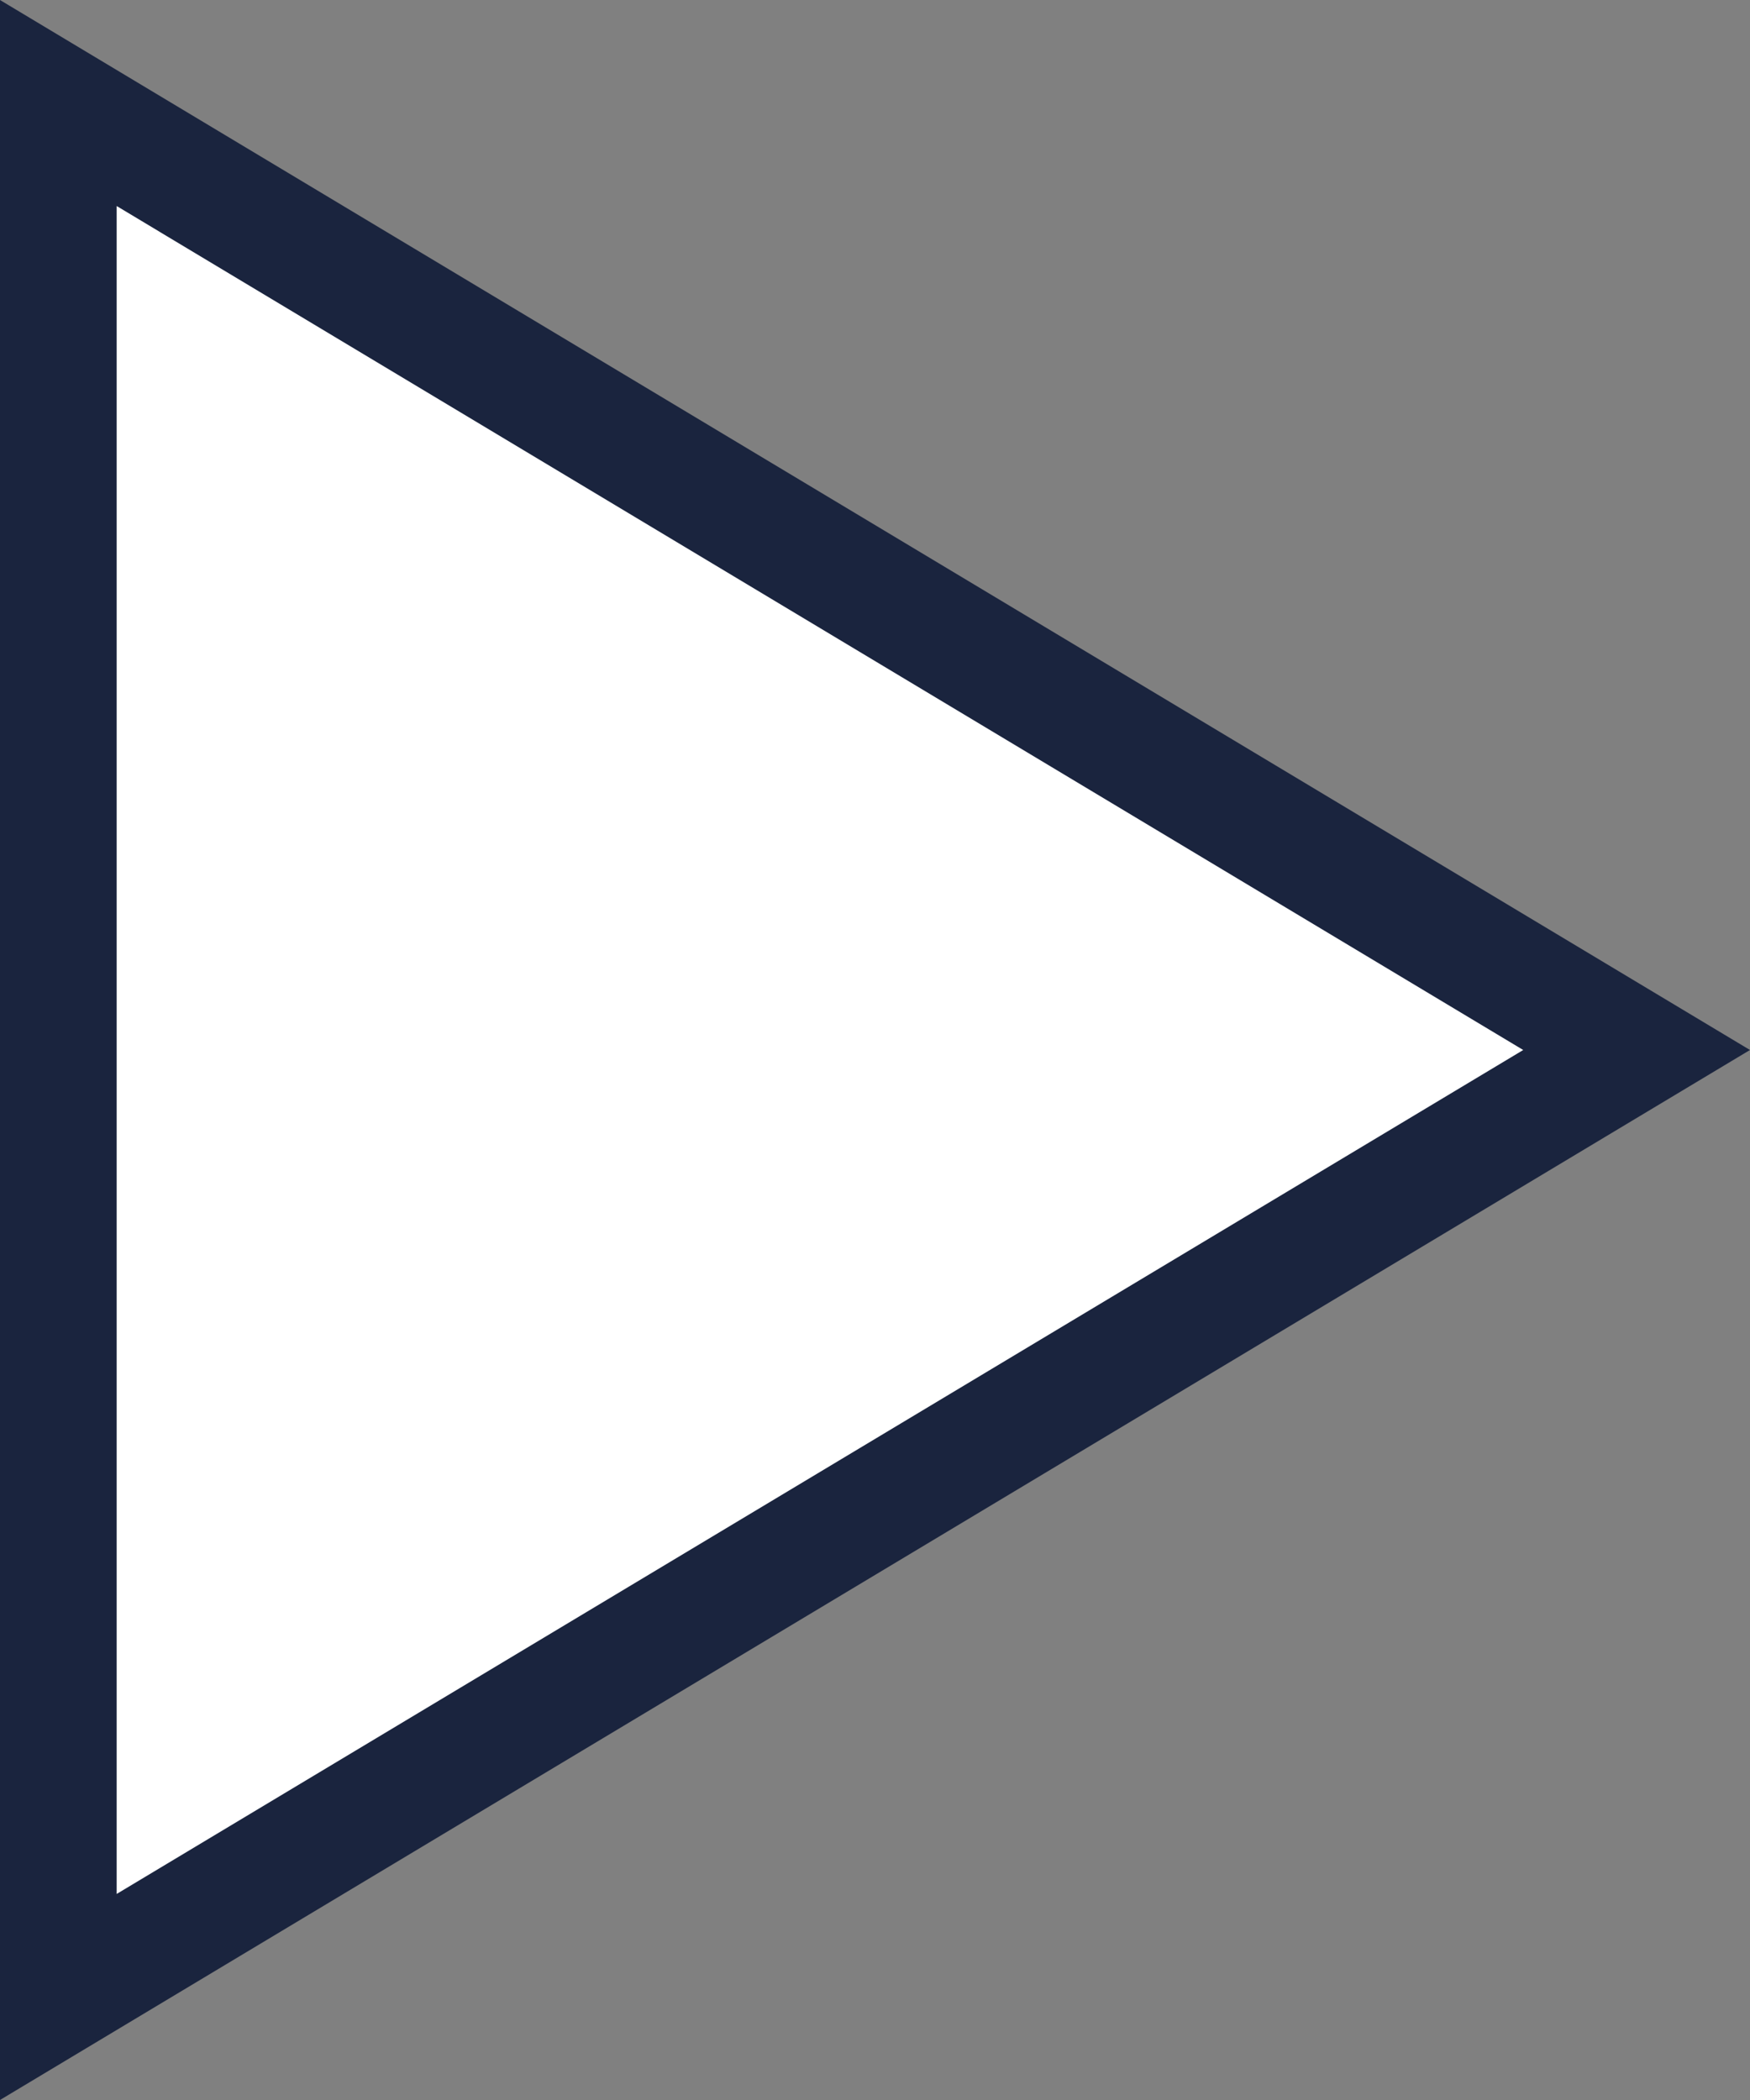
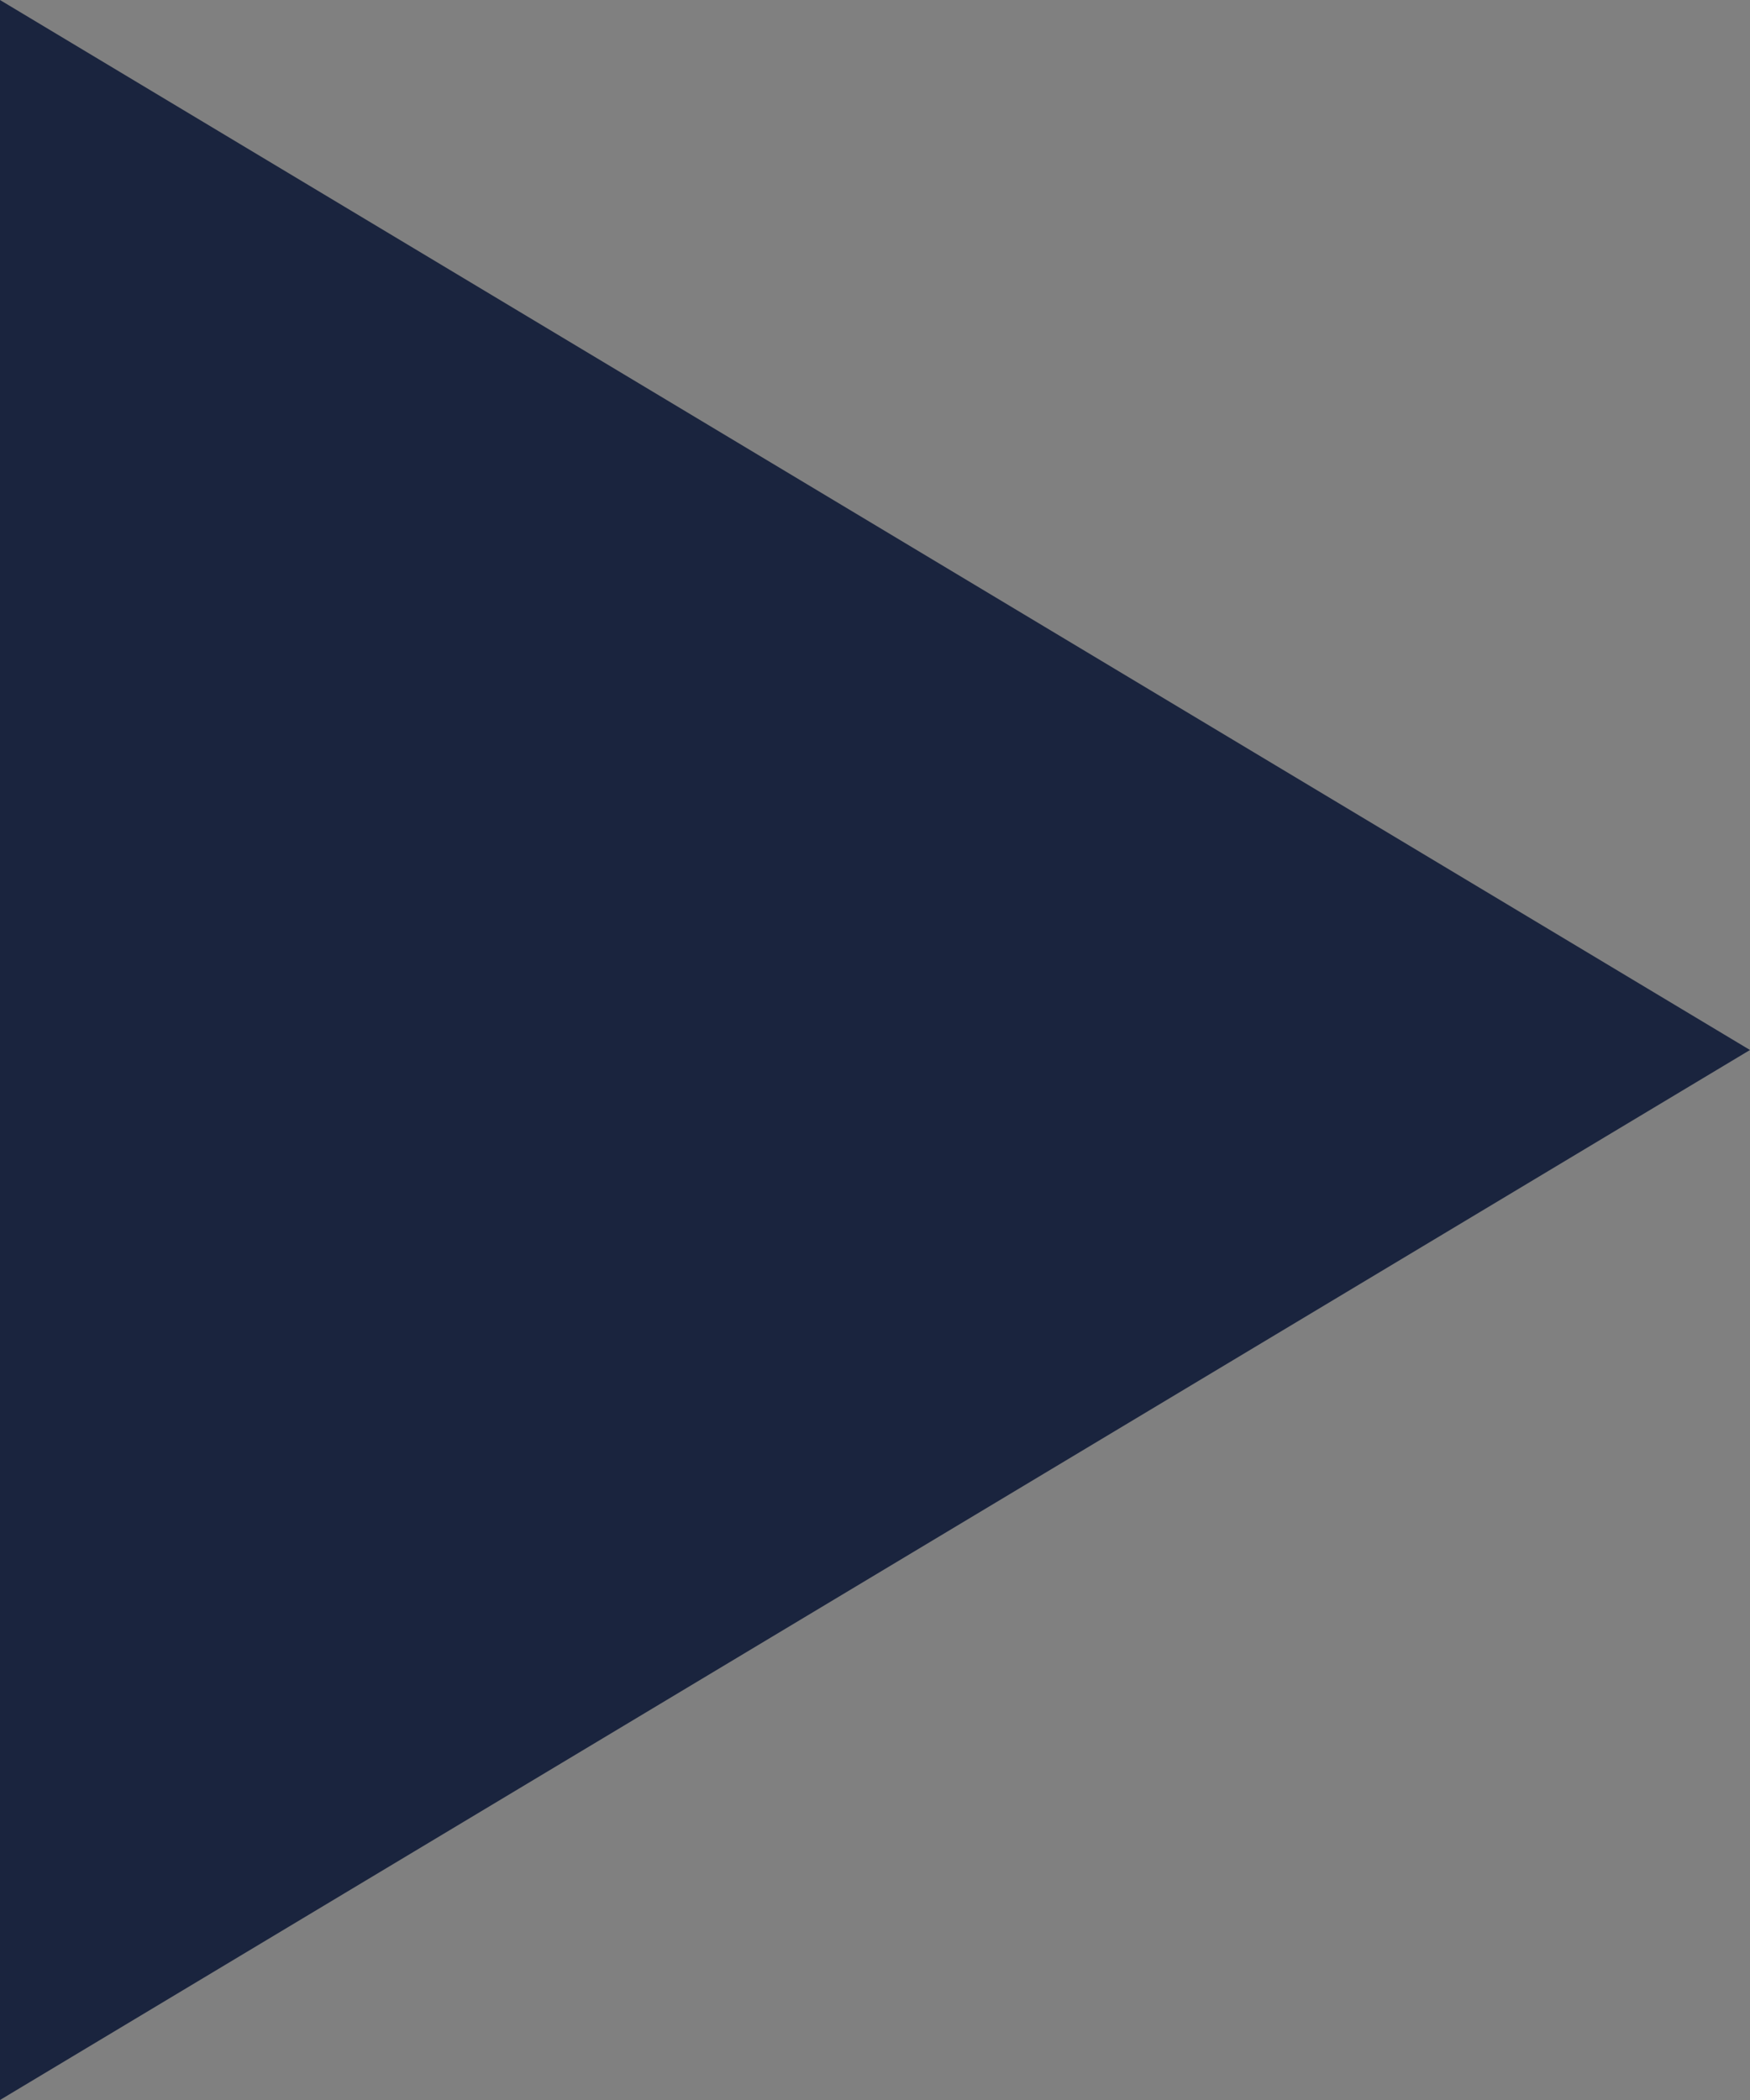
<svg xmlns="http://www.w3.org/2000/svg" width="15" height="18" viewBox="0 0 15 18">
  <rect x="0" y="0" width="15" height="18" fill="#808080" stroke="none" />
  <g id="Polygon_1" data-name="Polygon 1" transform="translate(15) rotate(90)" fill="#fff">
-     <path d="m17.117 14.5H.883L9 .972 17.117 14.5z" stroke="none" />
-     <path d="m9 1.944L1.766 14h14.468L9 1.944M9 0l9 15H0L9 0z" stroke="none" fill="#1a243e" />
+     <path d="m9 1.944h14.468L9 1.944M9 0l9 15H0L9 0z" stroke="none" fill="#1a243e" />
  </g>
</svg>